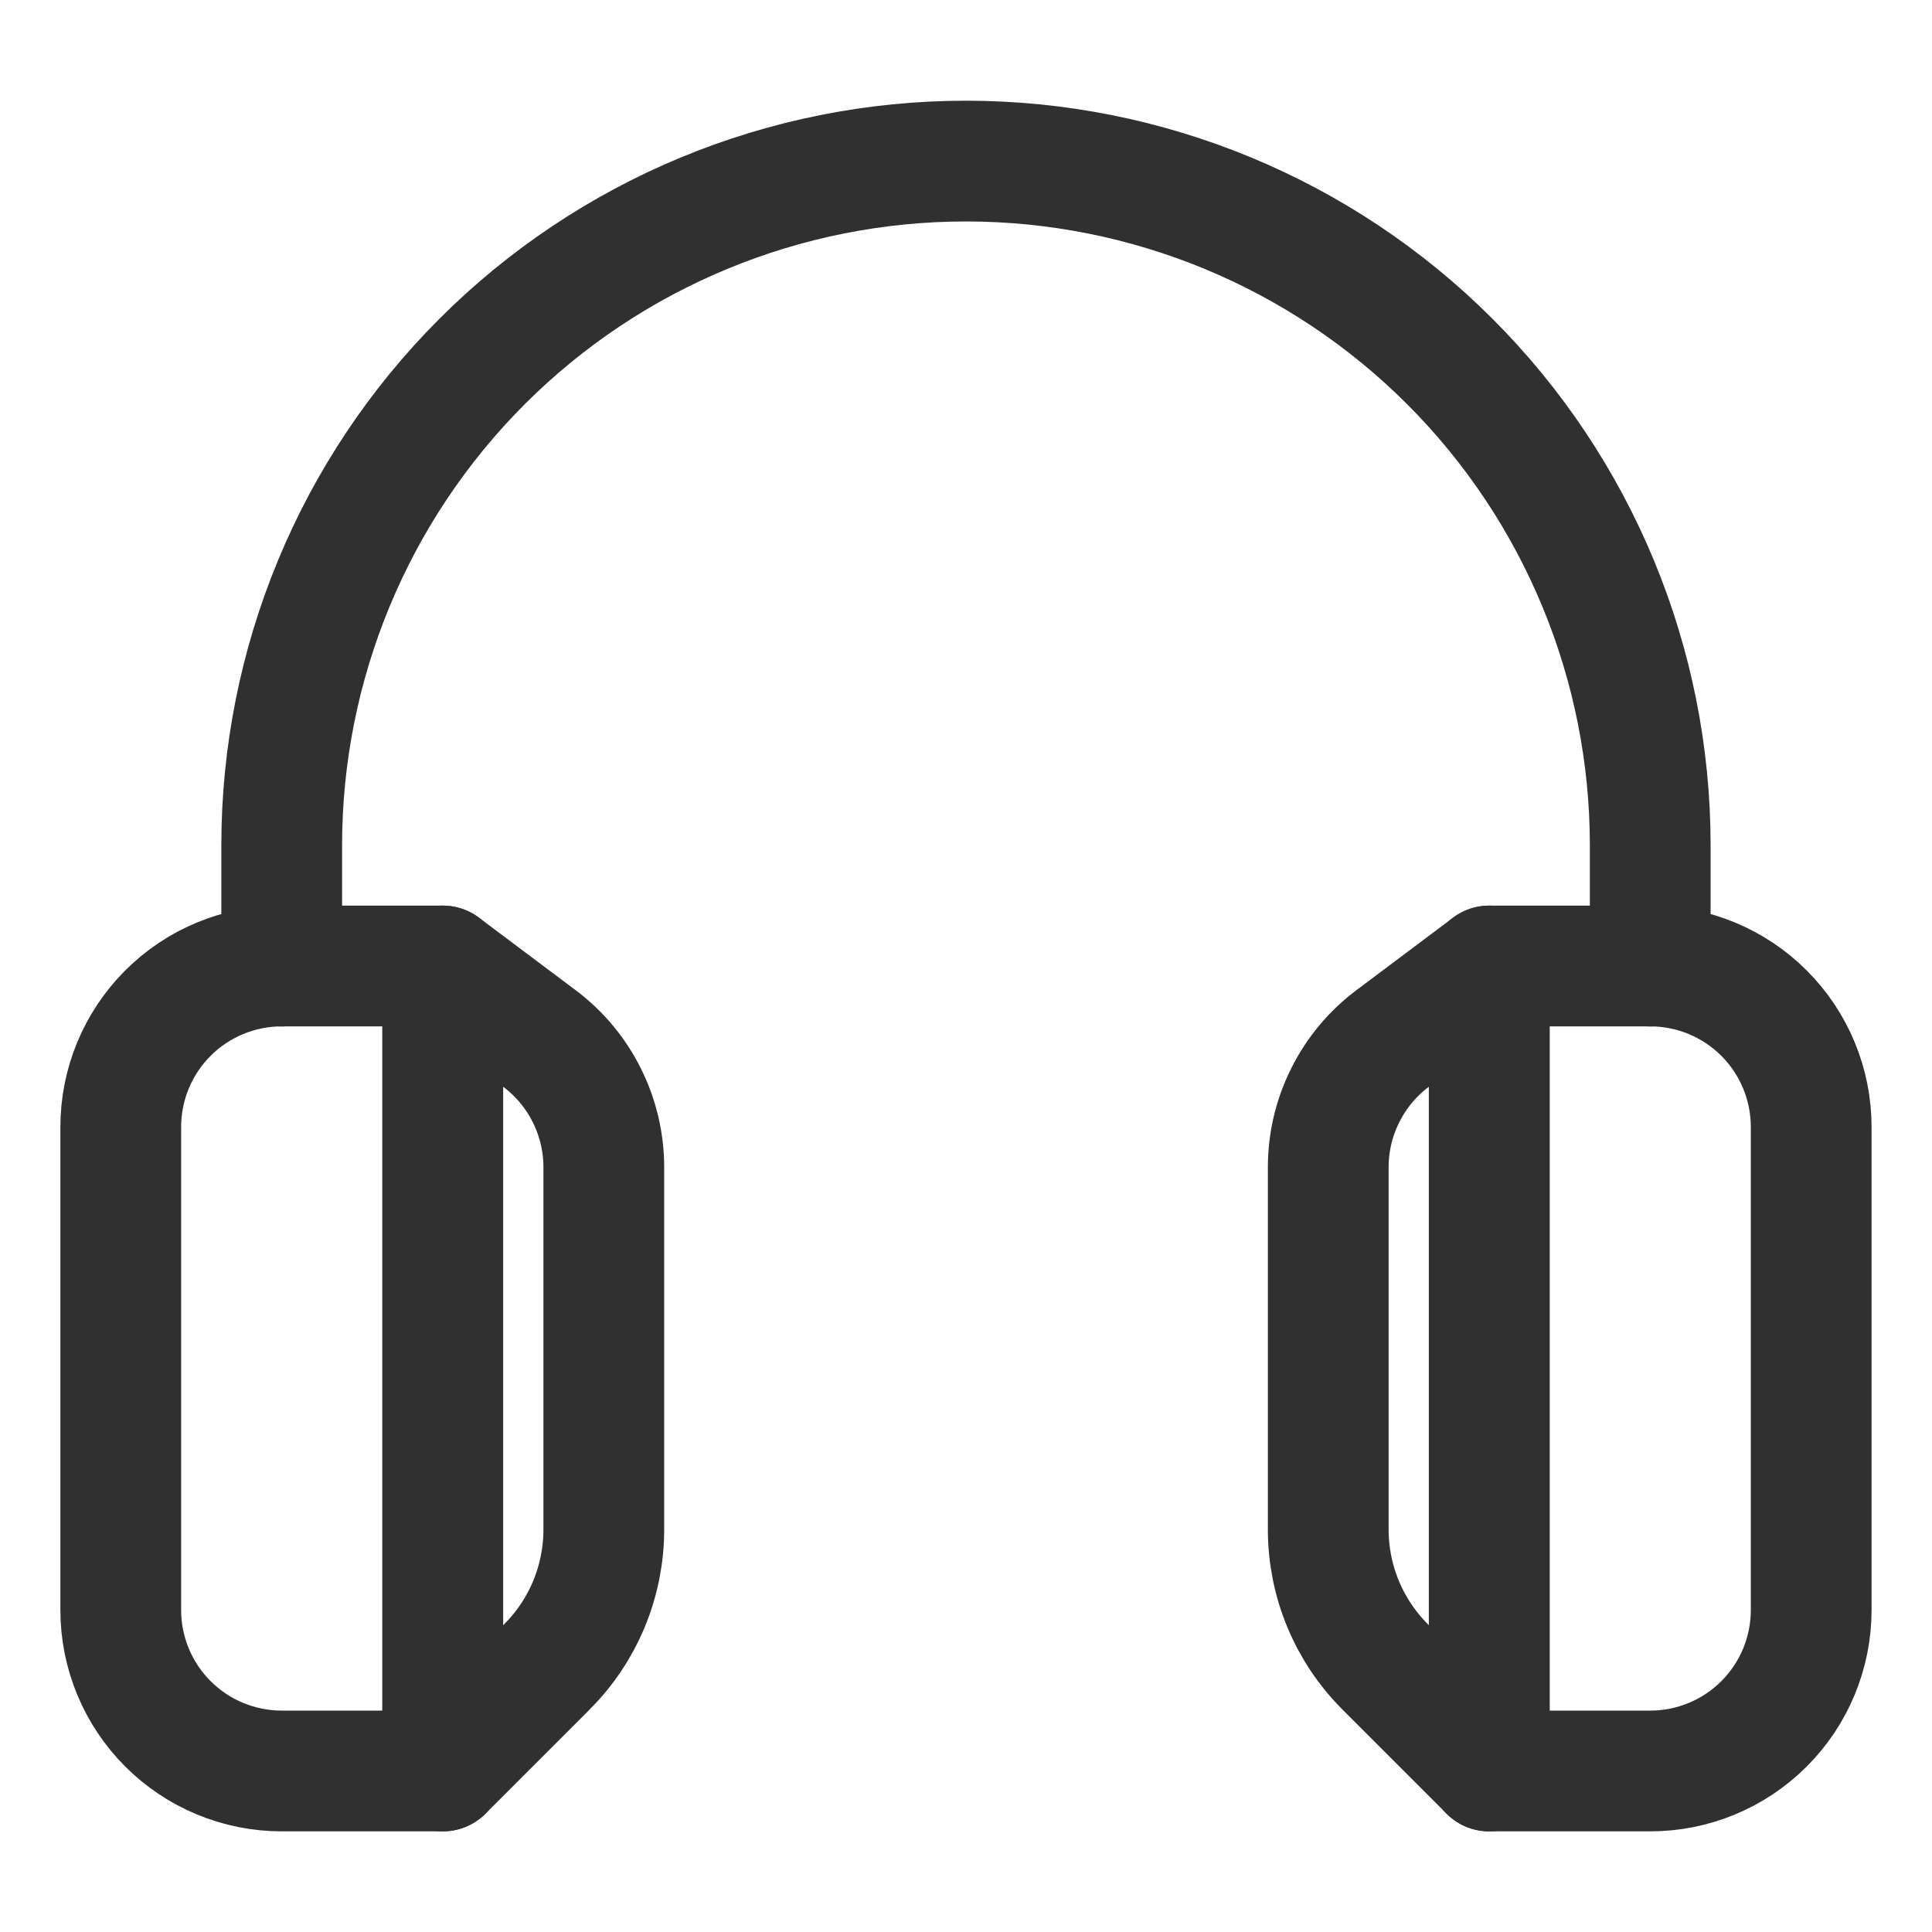
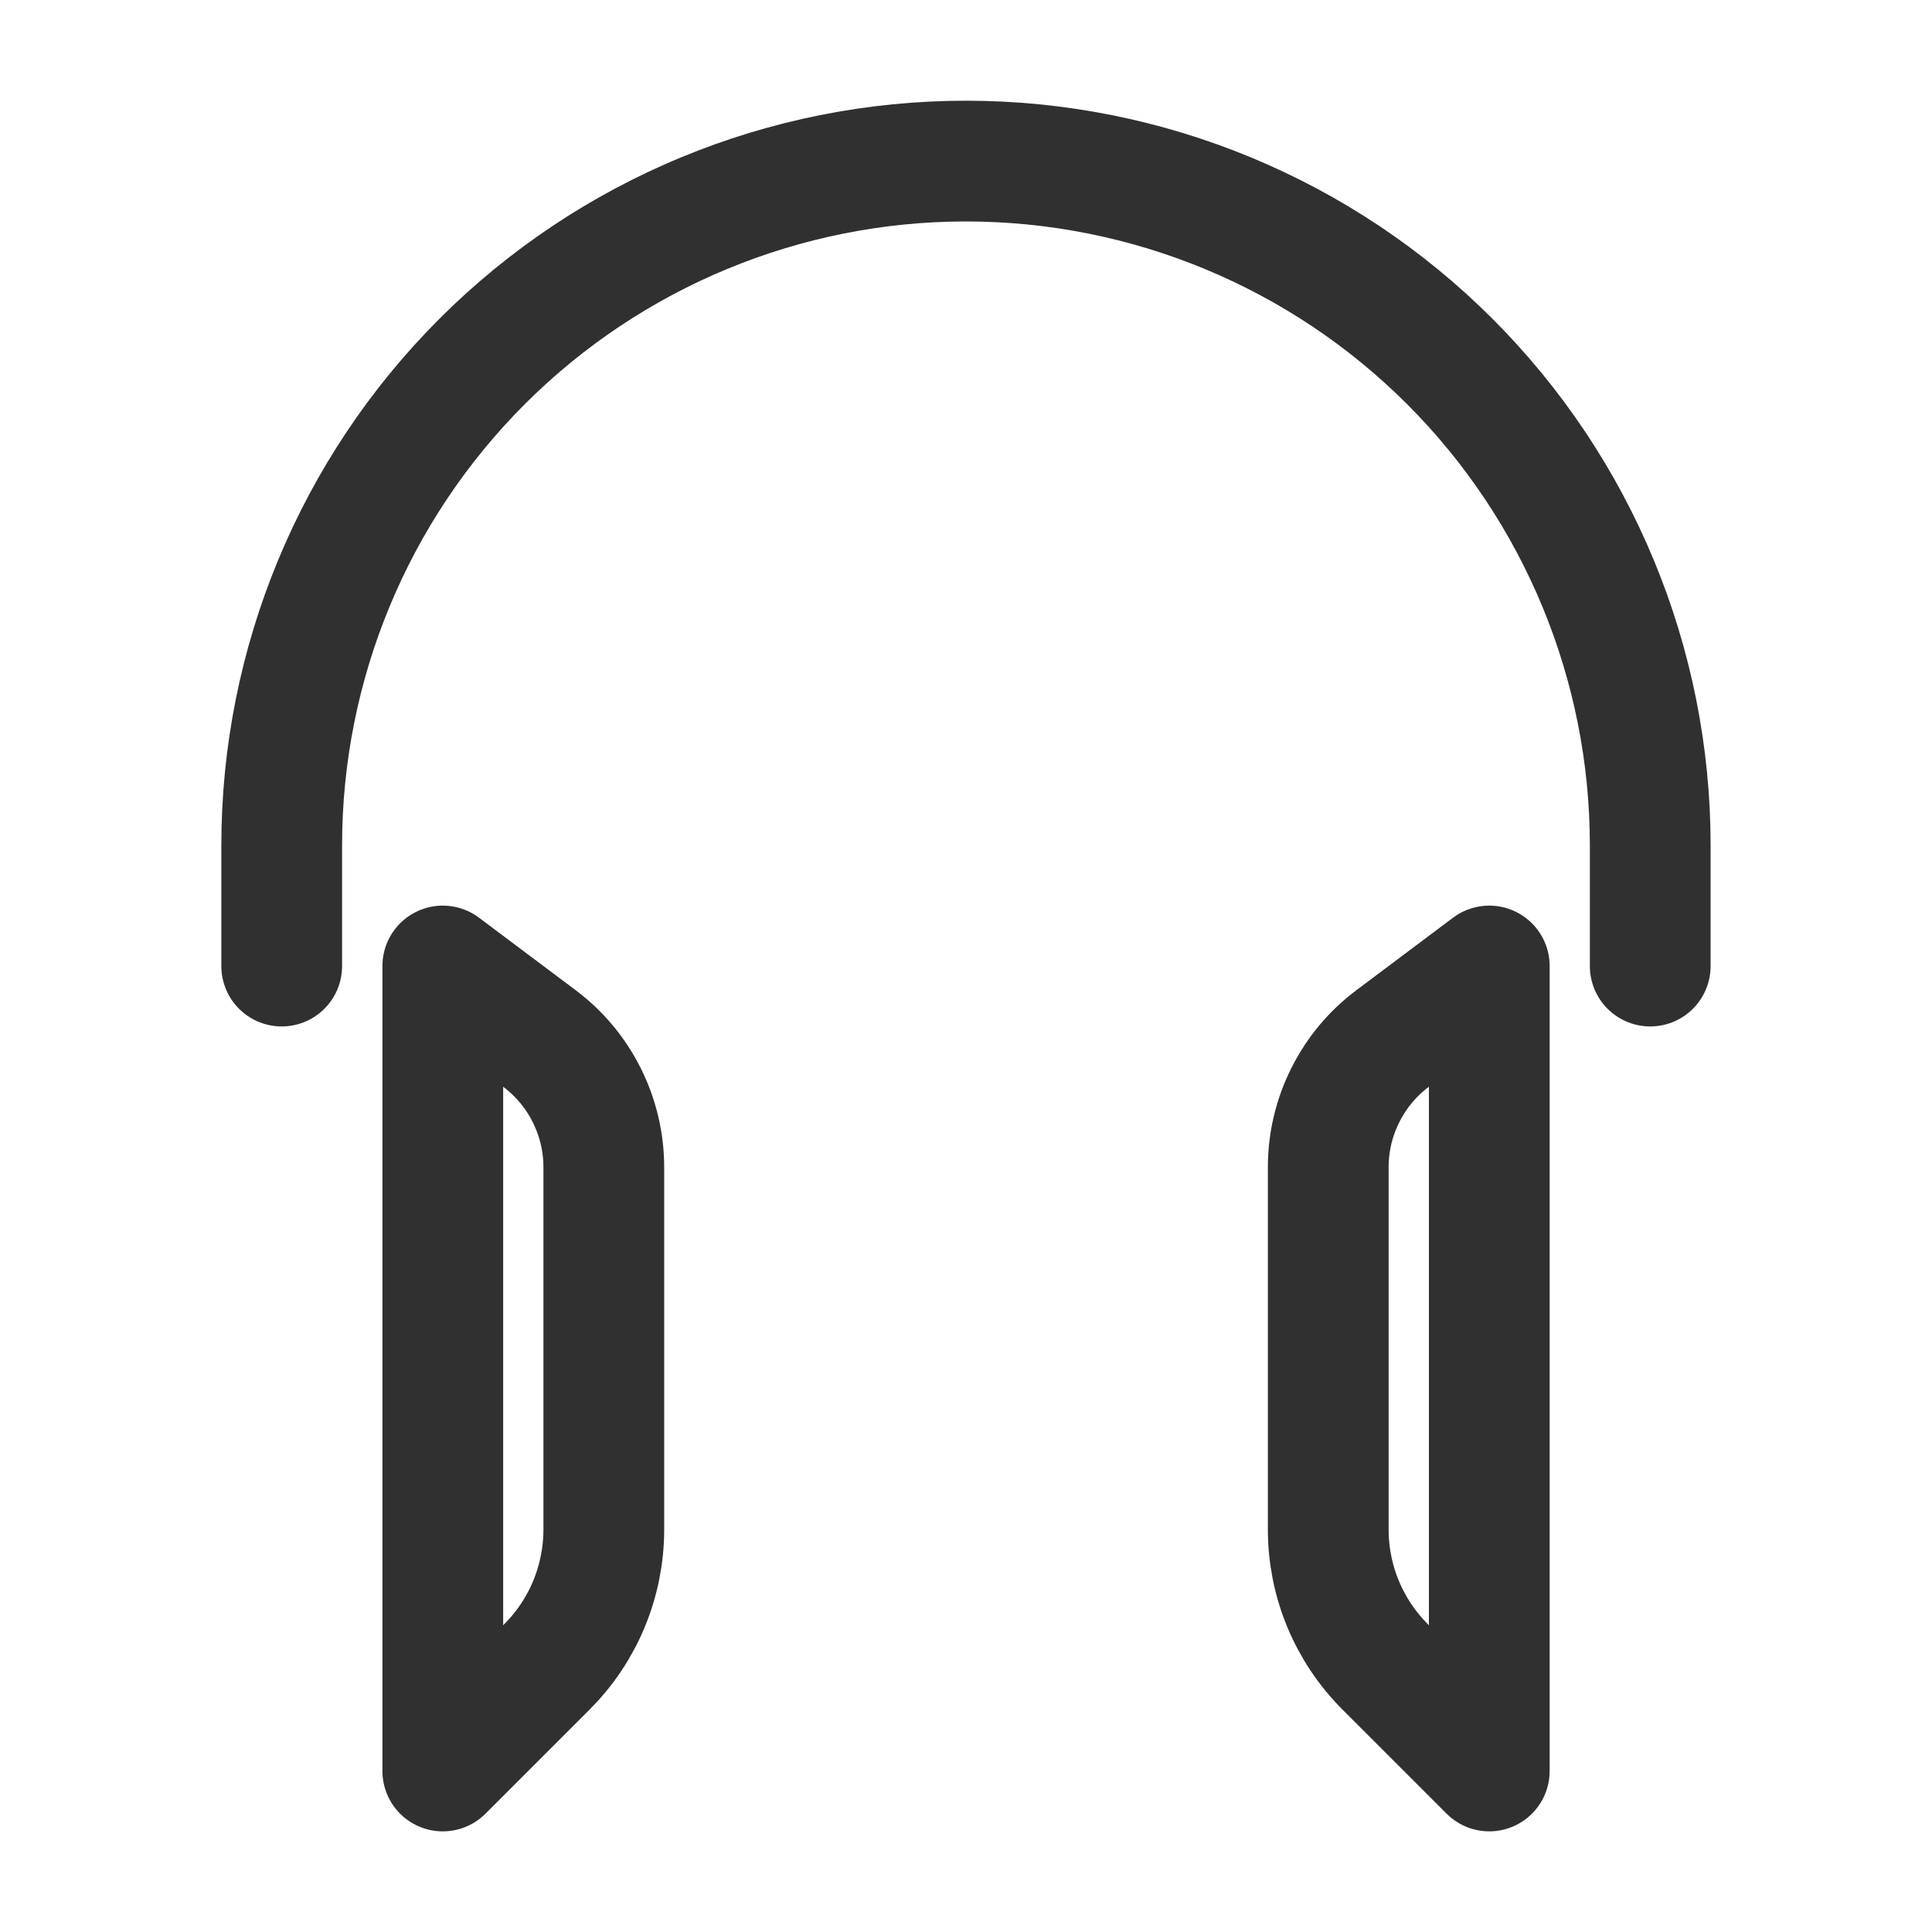
<svg xmlns="http://www.w3.org/2000/svg" width="32" height="32" viewBox="0 0 32 32" fill="none">
-   <path d="M2 26.667C2 27.374 2.281 28.052 2.781 28.552C3.281 29.052 3.959 29.333 4.667 29.333H7.333V16H4.667C3.959 16 3.281 16.281 2.781 16.781C2.281 17.281 2 17.959 2 18.667V26.667Z" stroke="#303030" stroke-width="2" stroke-linecap="round" stroke-linejoin="round" />
  <path d="M7.334 16V29.333L9.058 27.609C9.357 27.31 9.594 26.956 9.756 26.565C9.917 26.175 10.001 25.756 10.001 25.333V19.333C10.001 18.919 9.904 18.511 9.719 18.141C9.534 17.77 9.265 17.448 8.934 17.2L7.334 16Z" stroke="#303030" stroke-width="2" stroke-linecap="round" stroke-linejoin="round" />
-   <path d="M29.999 26.667C29.999 27.374 29.718 28.052 29.218 28.552C28.718 29.052 28.04 29.333 27.333 29.333H24.666V16H27.333C28.04 16 28.718 16.281 29.218 16.781C29.718 17.281 29.999 17.959 29.999 18.667V26.667Z" stroke="#303030" stroke-width="2" stroke-linecap="round" stroke-linejoin="round" />
  <path d="M24.667 16V29.333L22.943 27.609C22.644 27.31 22.407 26.956 22.245 26.565C22.083 26.175 22 25.756 22 25.333V19.333C22 18.919 22.096 18.511 22.282 18.141C22.467 17.77 22.735 17.448 23.067 17.2L24.667 16Z" stroke="#303030" stroke-width="2" stroke-linecap="round" stroke-linejoin="round" />
  <path d="M4.666 16.001V14.001C4.666 10.995 5.86 8.113 7.985 5.987C10.111 3.862 12.994 2.668 15.999 2.668C19.005 2.668 21.888 3.862 24.013 5.987C26.139 8.113 27.333 10.995 27.333 14.001V16.001" stroke="#303030" stroke-width="2" stroke-linecap="round" stroke-linejoin="round" />
</svg>